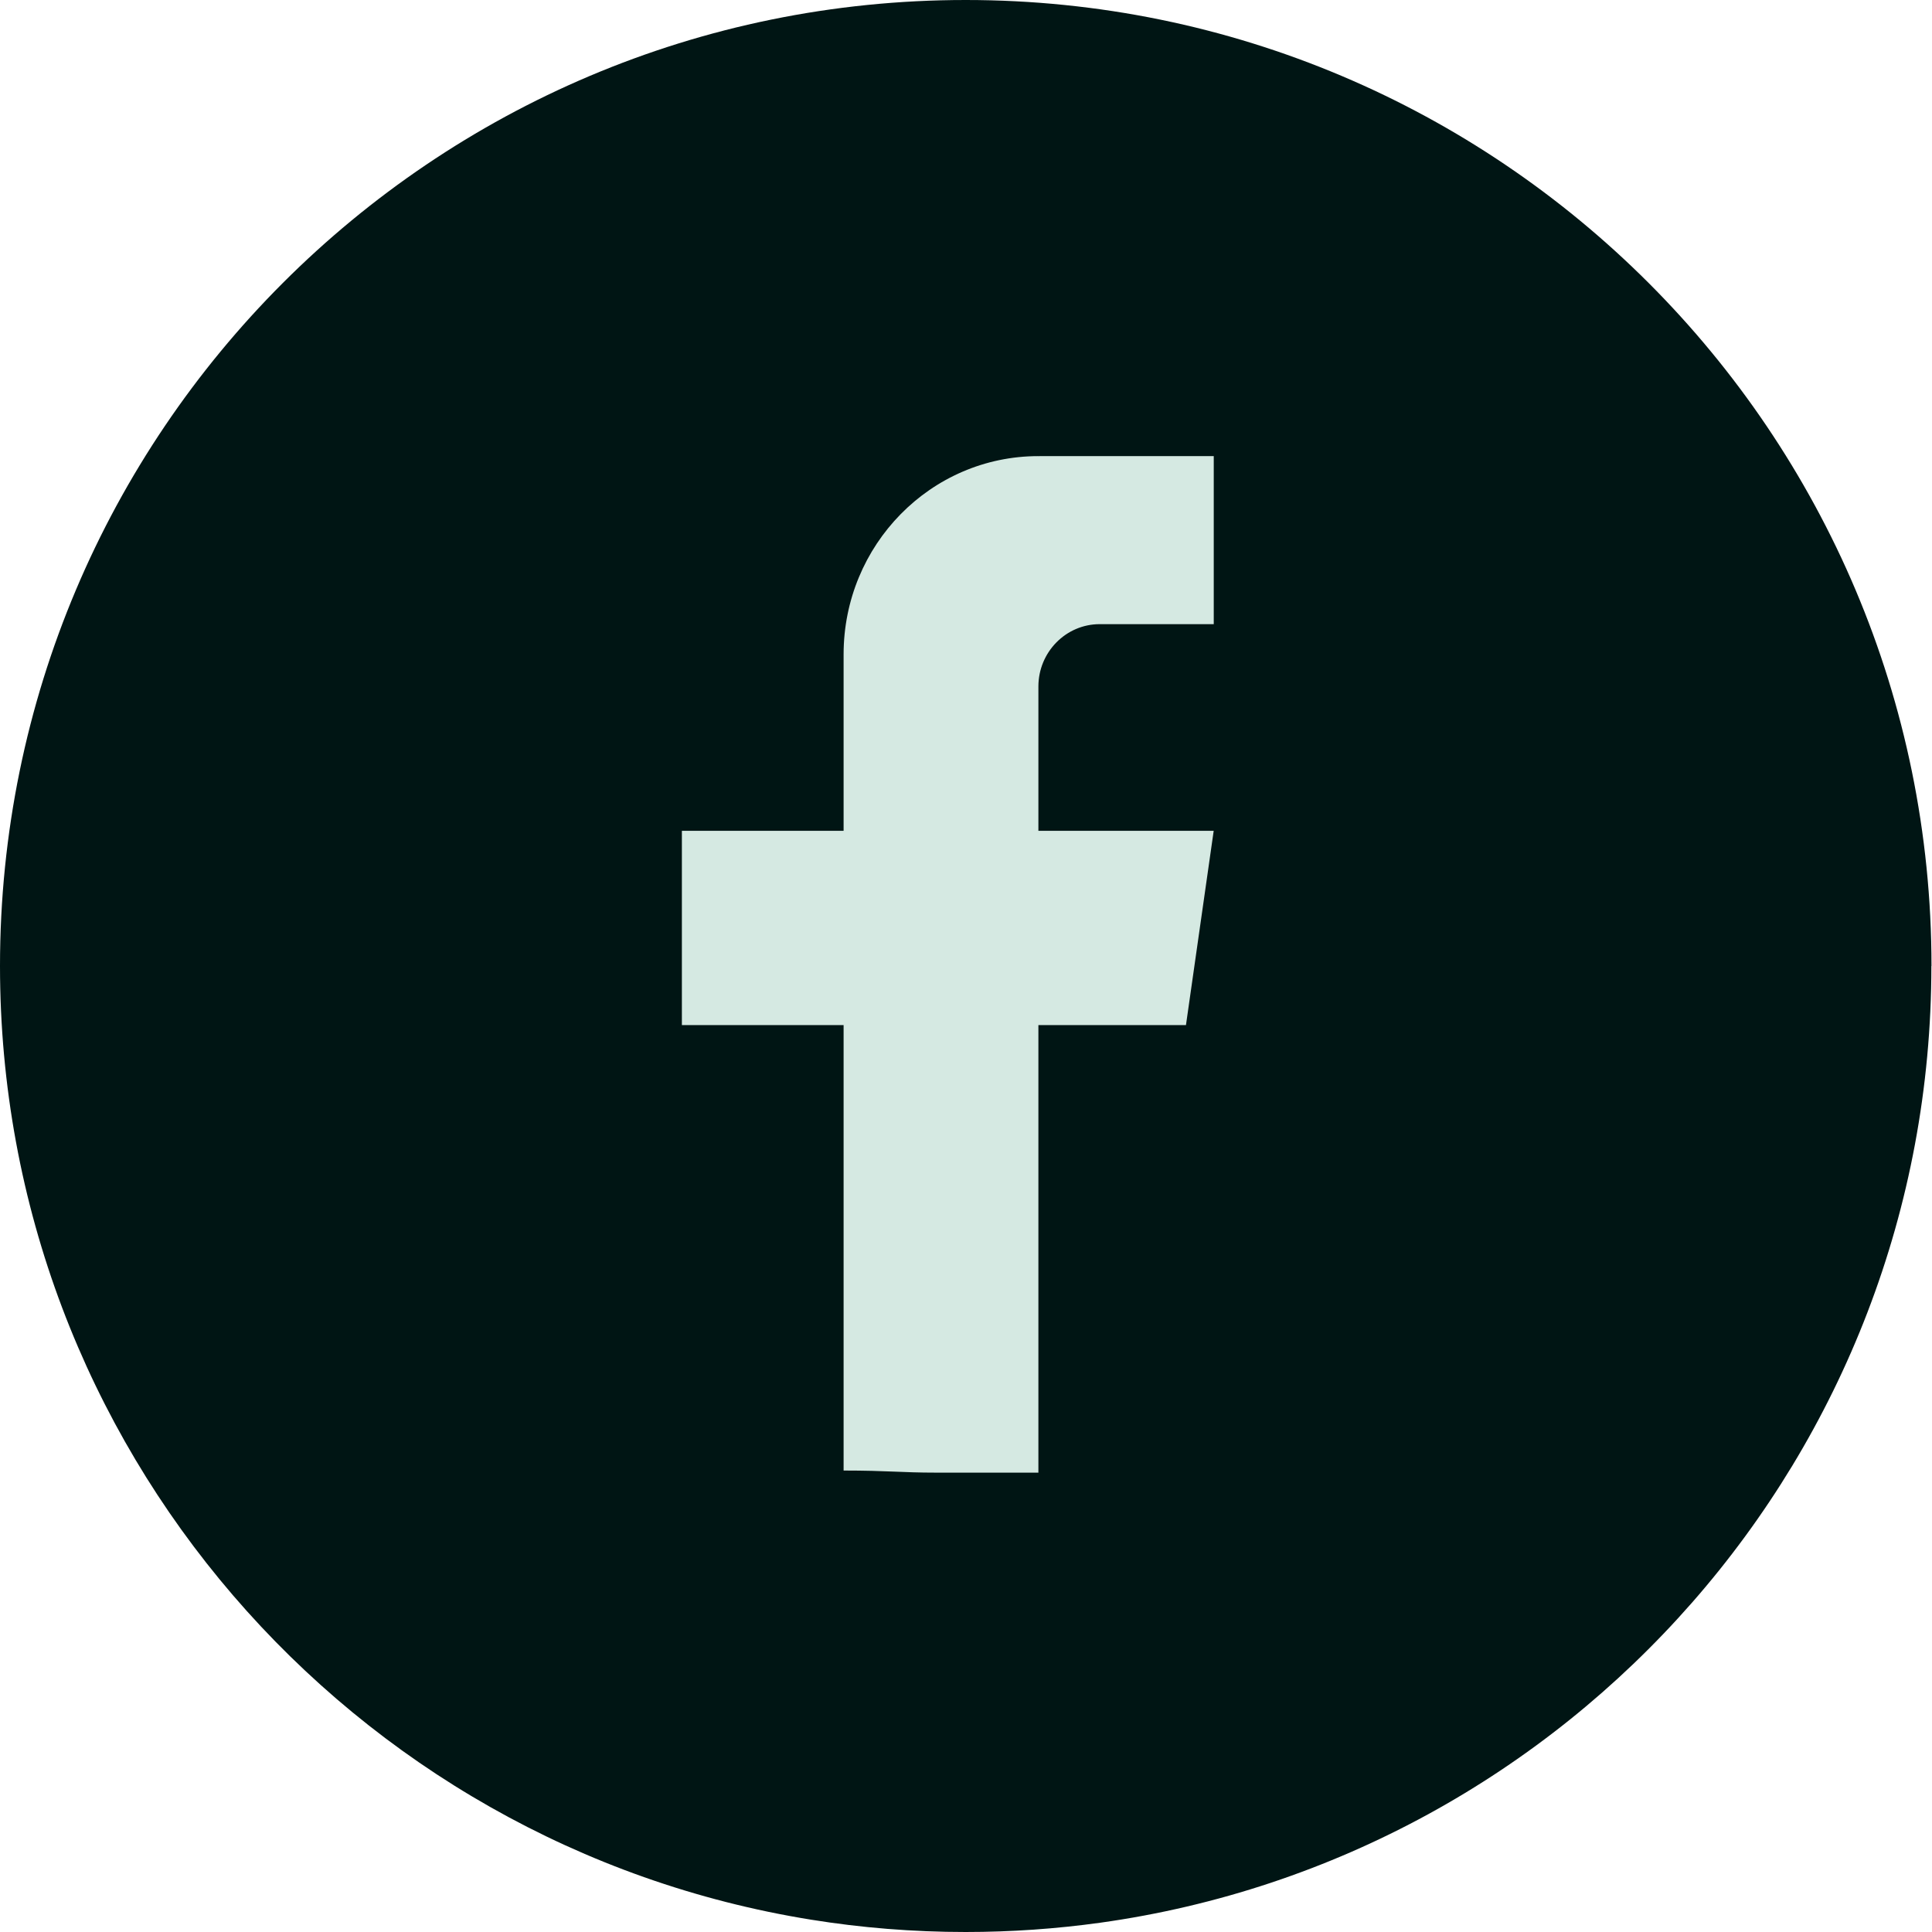
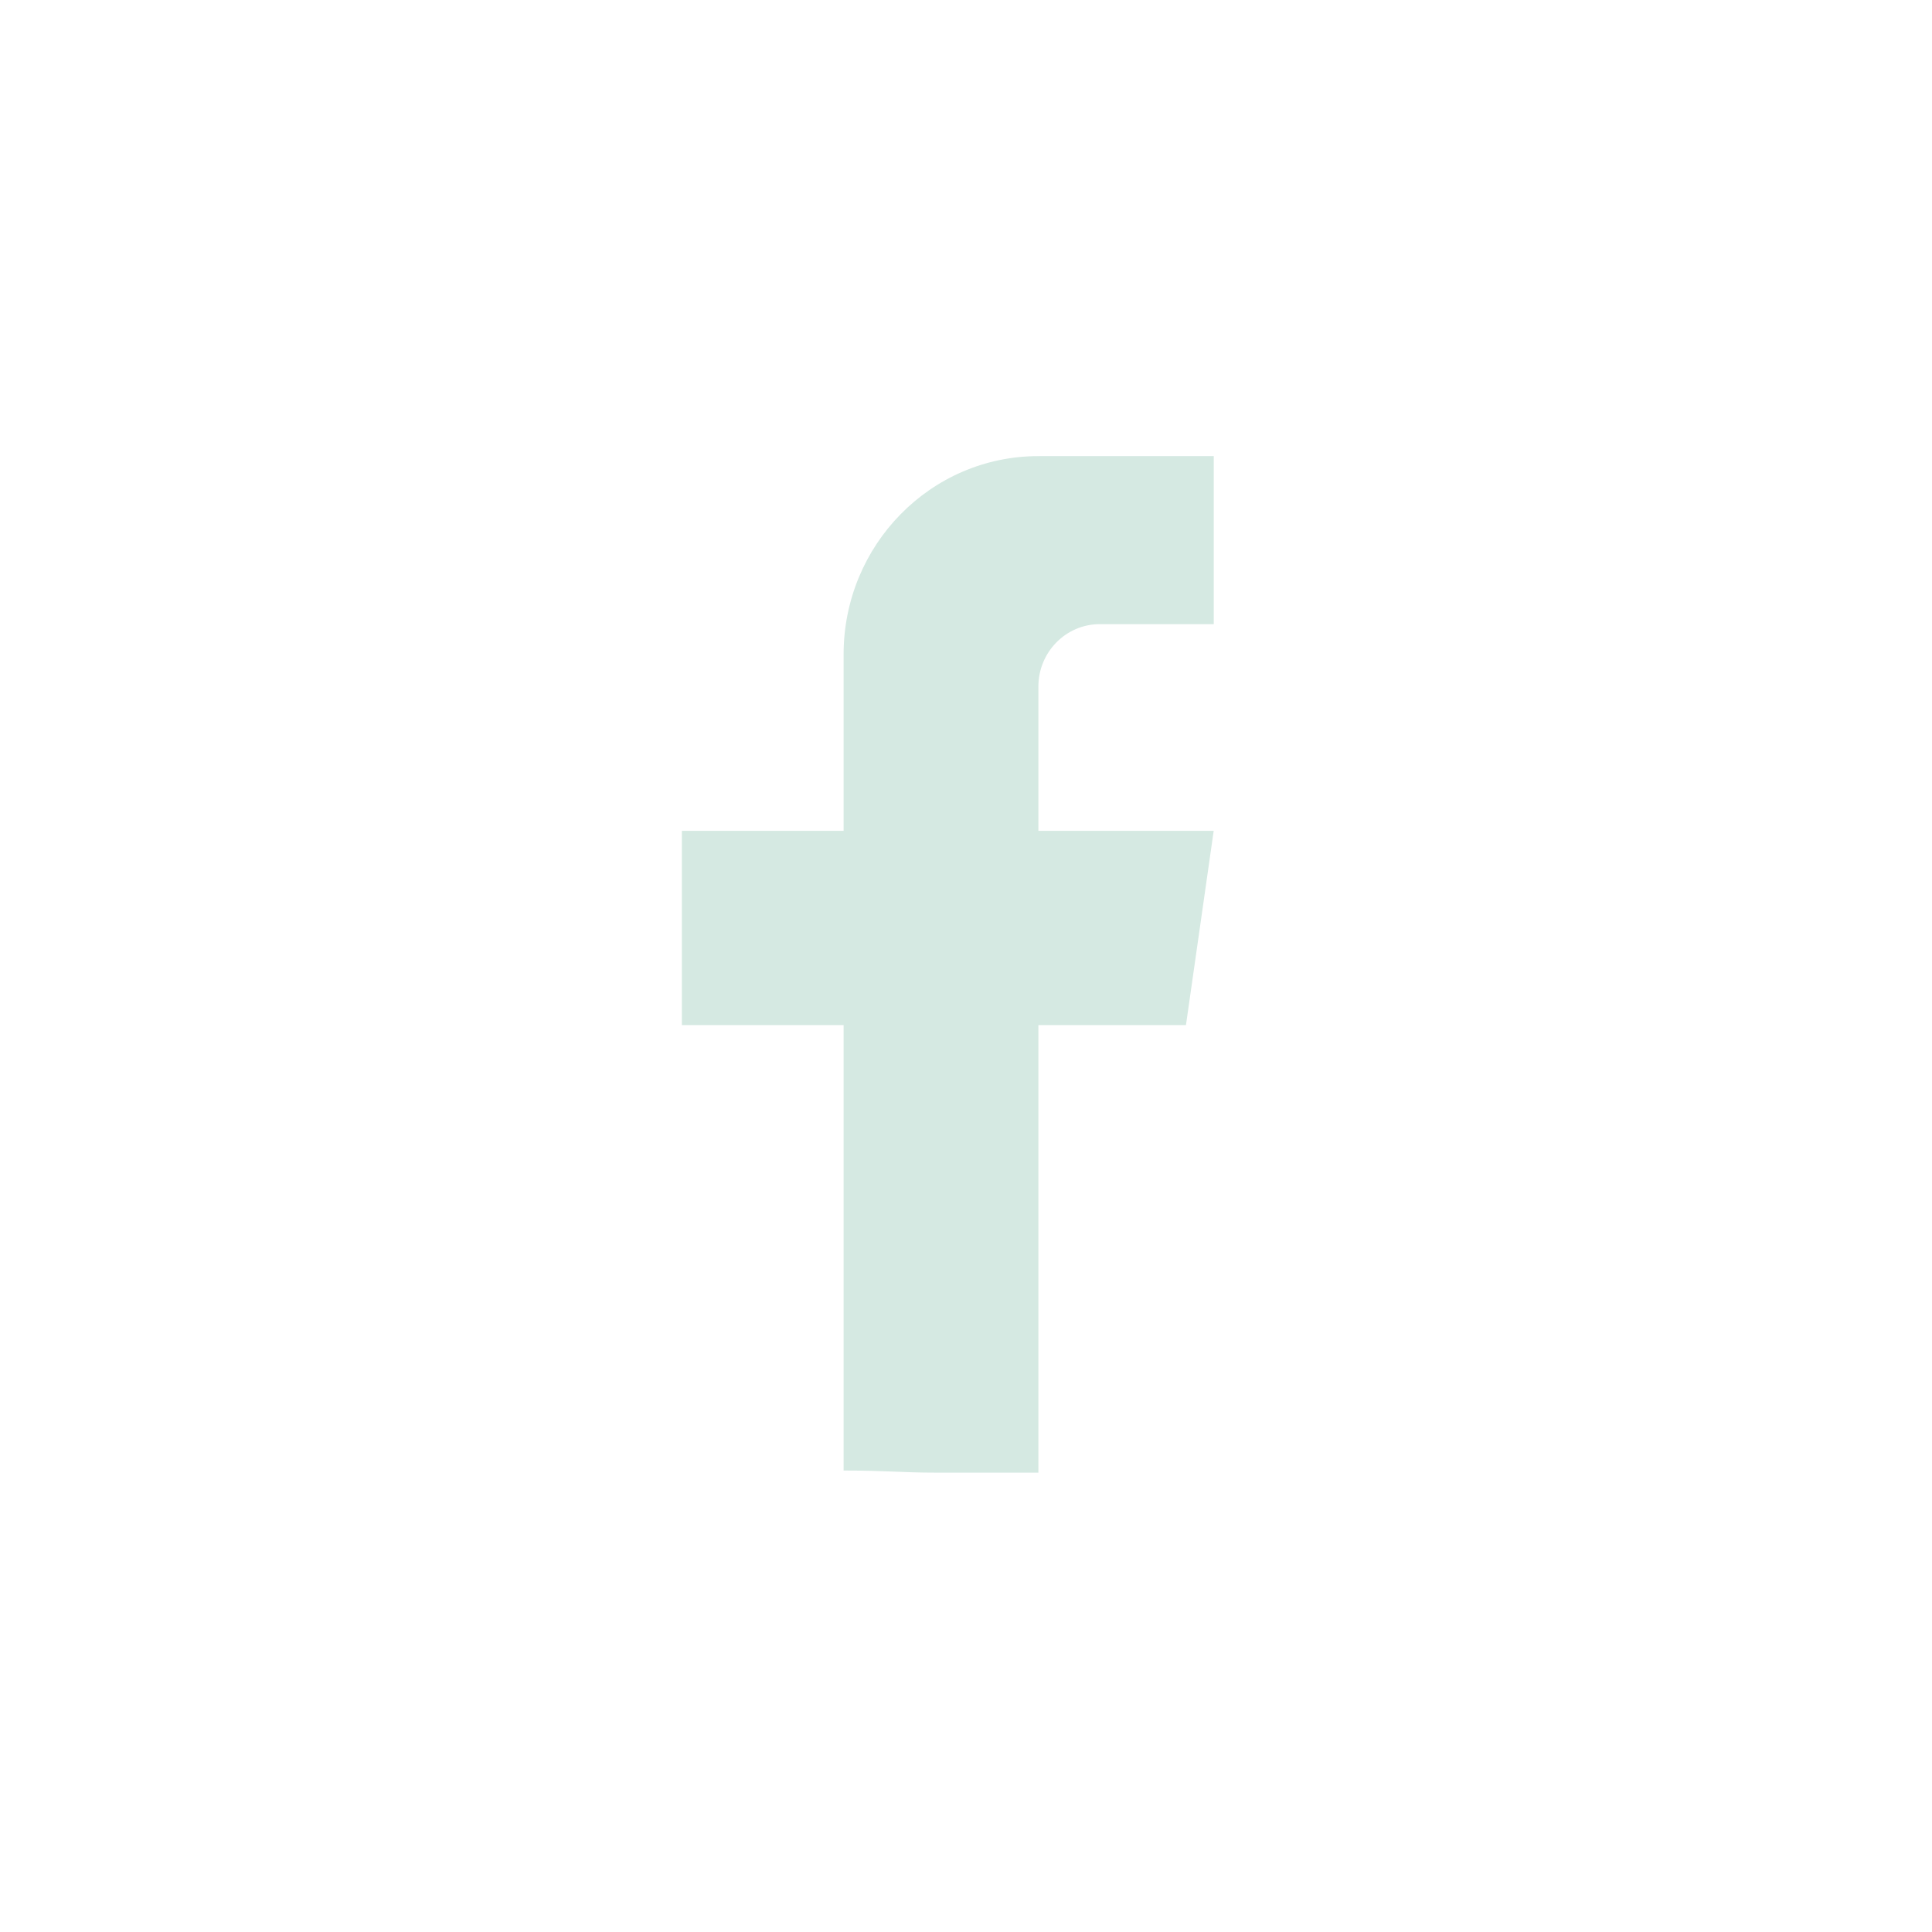
<svg xmlns="http://www.w3.org/2000/svg" width="34" height="34" viewBox="0 0 34 34" fill="none">
-   <path d="M33.989 17C33.989 25.587 27.626 32.685 19.36 33.837C18.588 33.944 17.797 34 16.994 34C16.068 34 15.158 33.926 14.272 33.783C6.18 32.48 0 25.462 0 17C0 7.612 7.609 0 16.995 0C26.382 0 33.991 7.612 33.991 17H33.989Z" fill="#001514" />
  <path d="M18.274 12.083V14.621H21.359L20.871 18.04H18.274V25.916C17.32 25.916 17.017 25.916 16.477 25.916C15.852 25.916 15.629 25.879 14.846 25.879V18.04H12V14.621H14.846V11.516C14.846 9.59 16.38 8.027 18.274 8.027V8.029C18.28 8.029 18.285 8.027 18.291 8.027H21.36V10.984H19.354C18.758 10.984 18.274 11.476 18.274 12.082L18.274 12.083Z" fill="#D5E9E2" />
</svg>